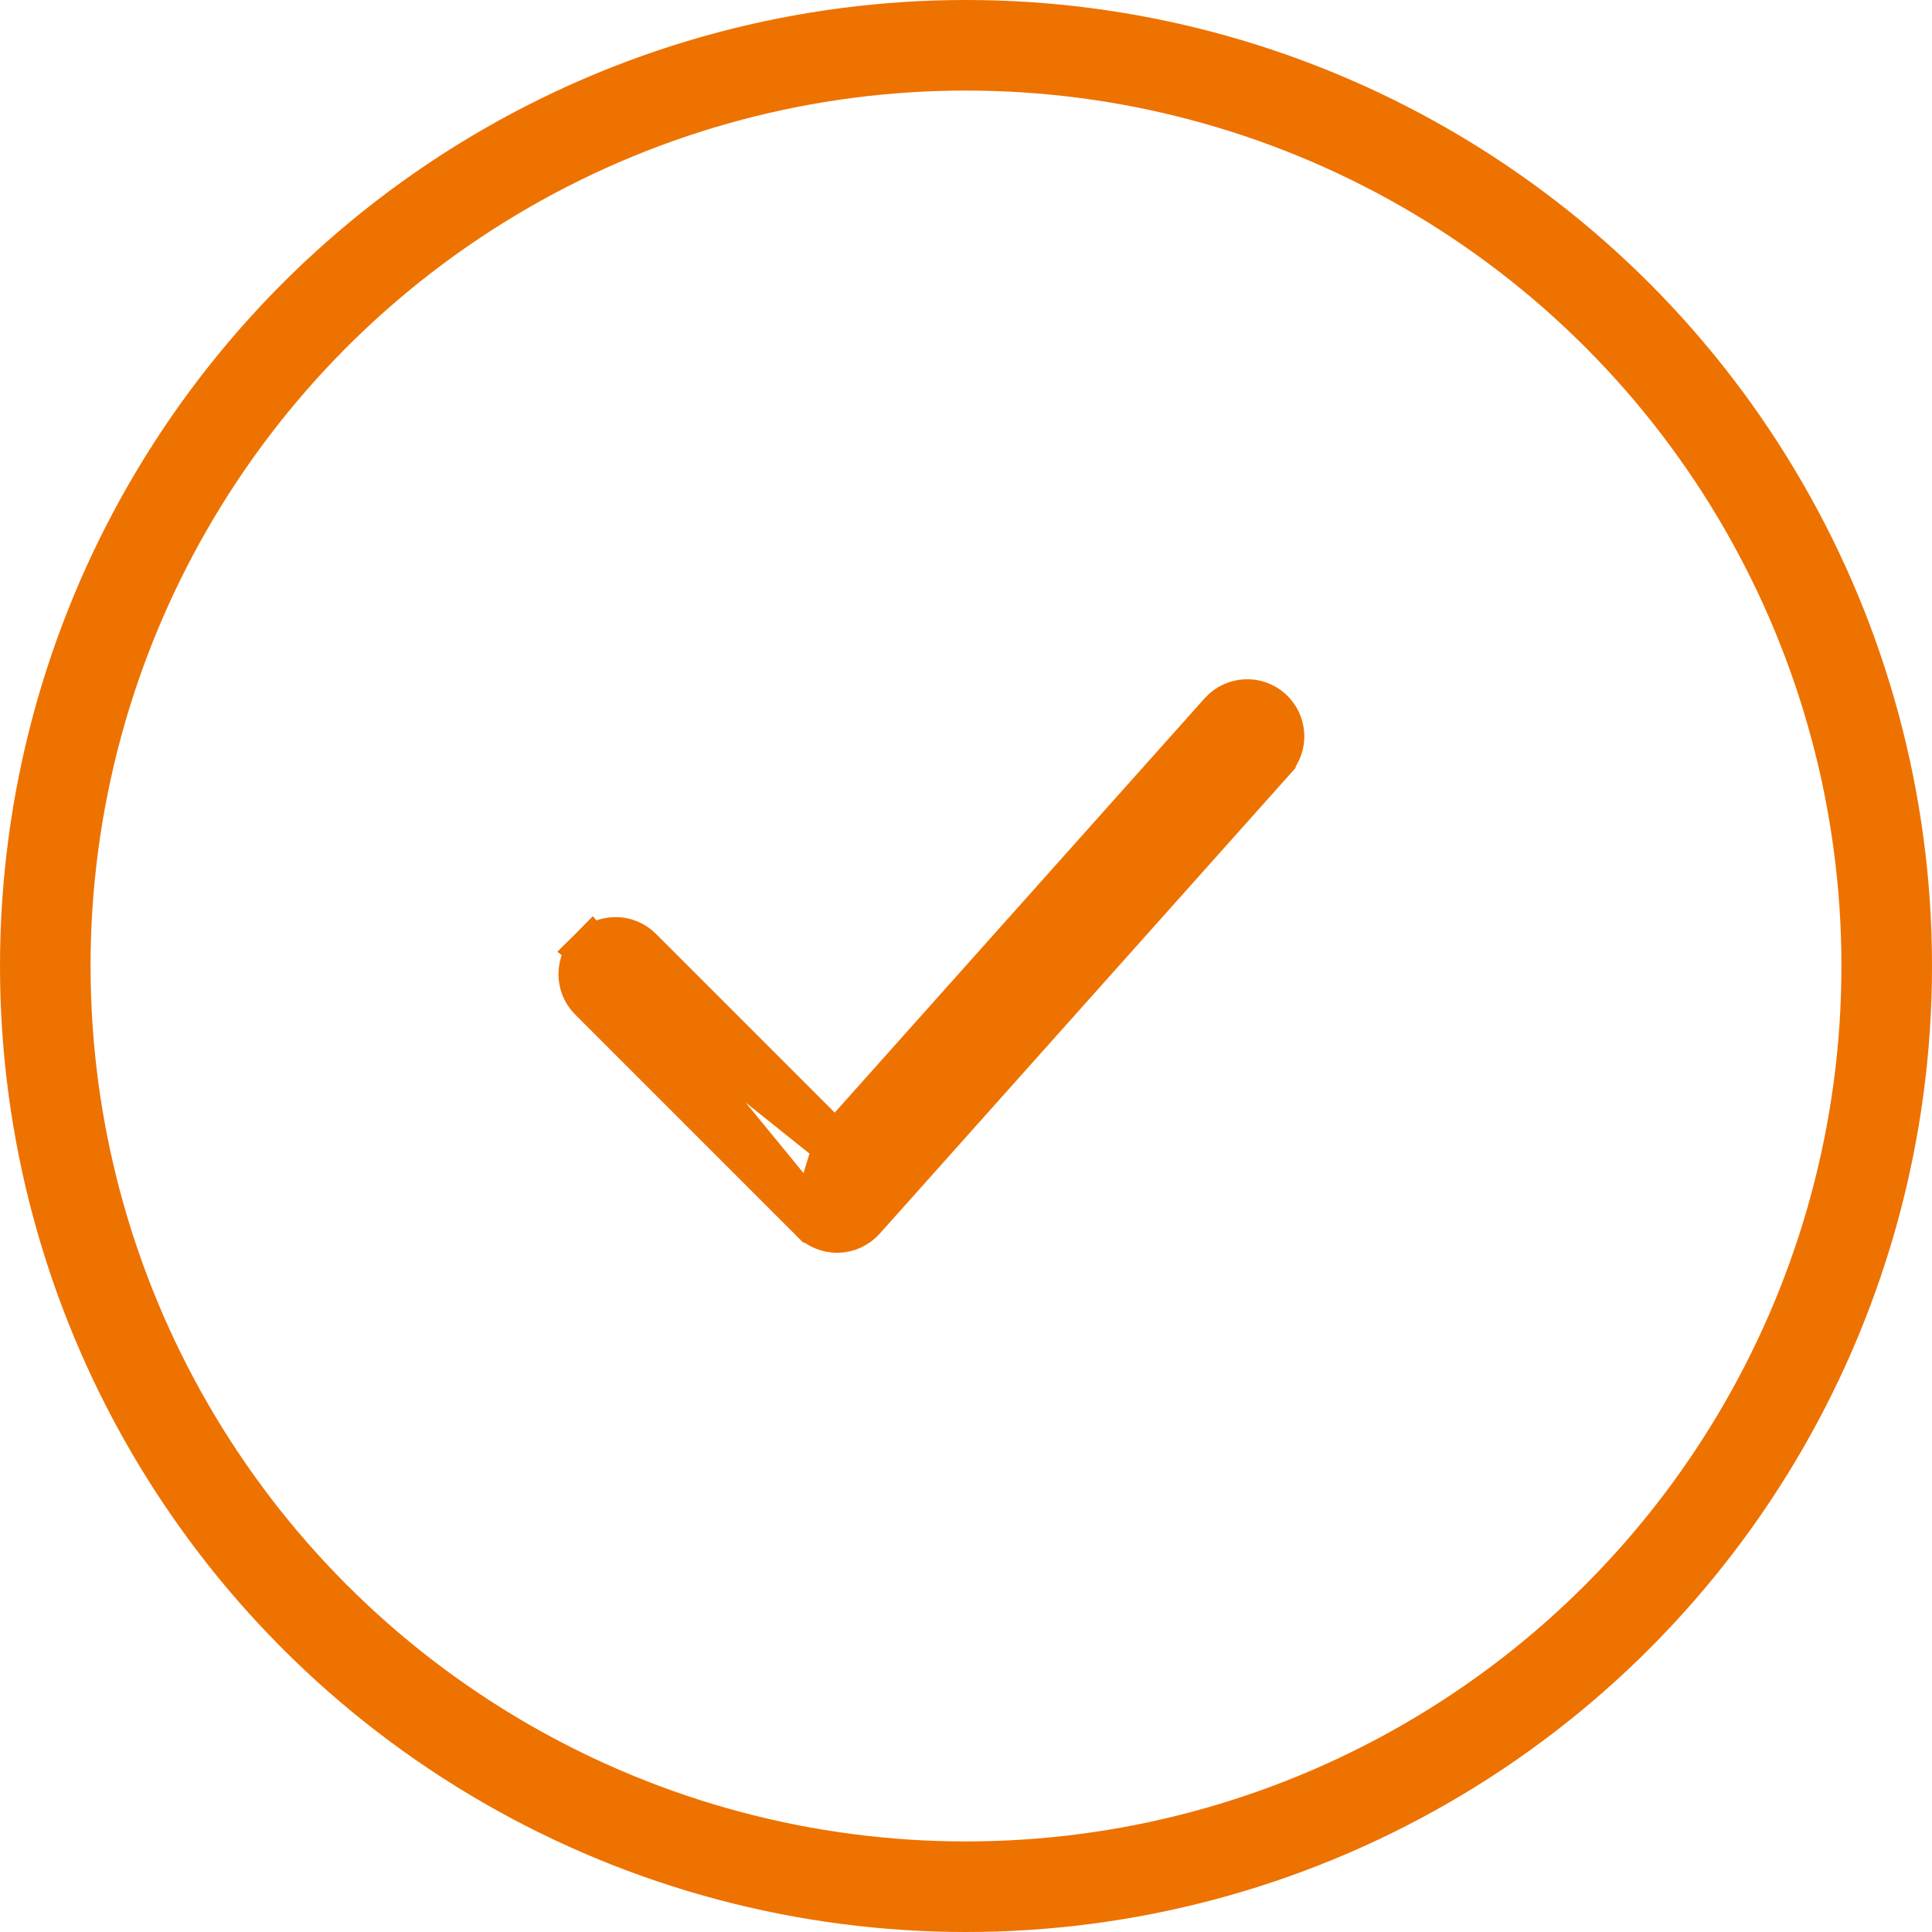
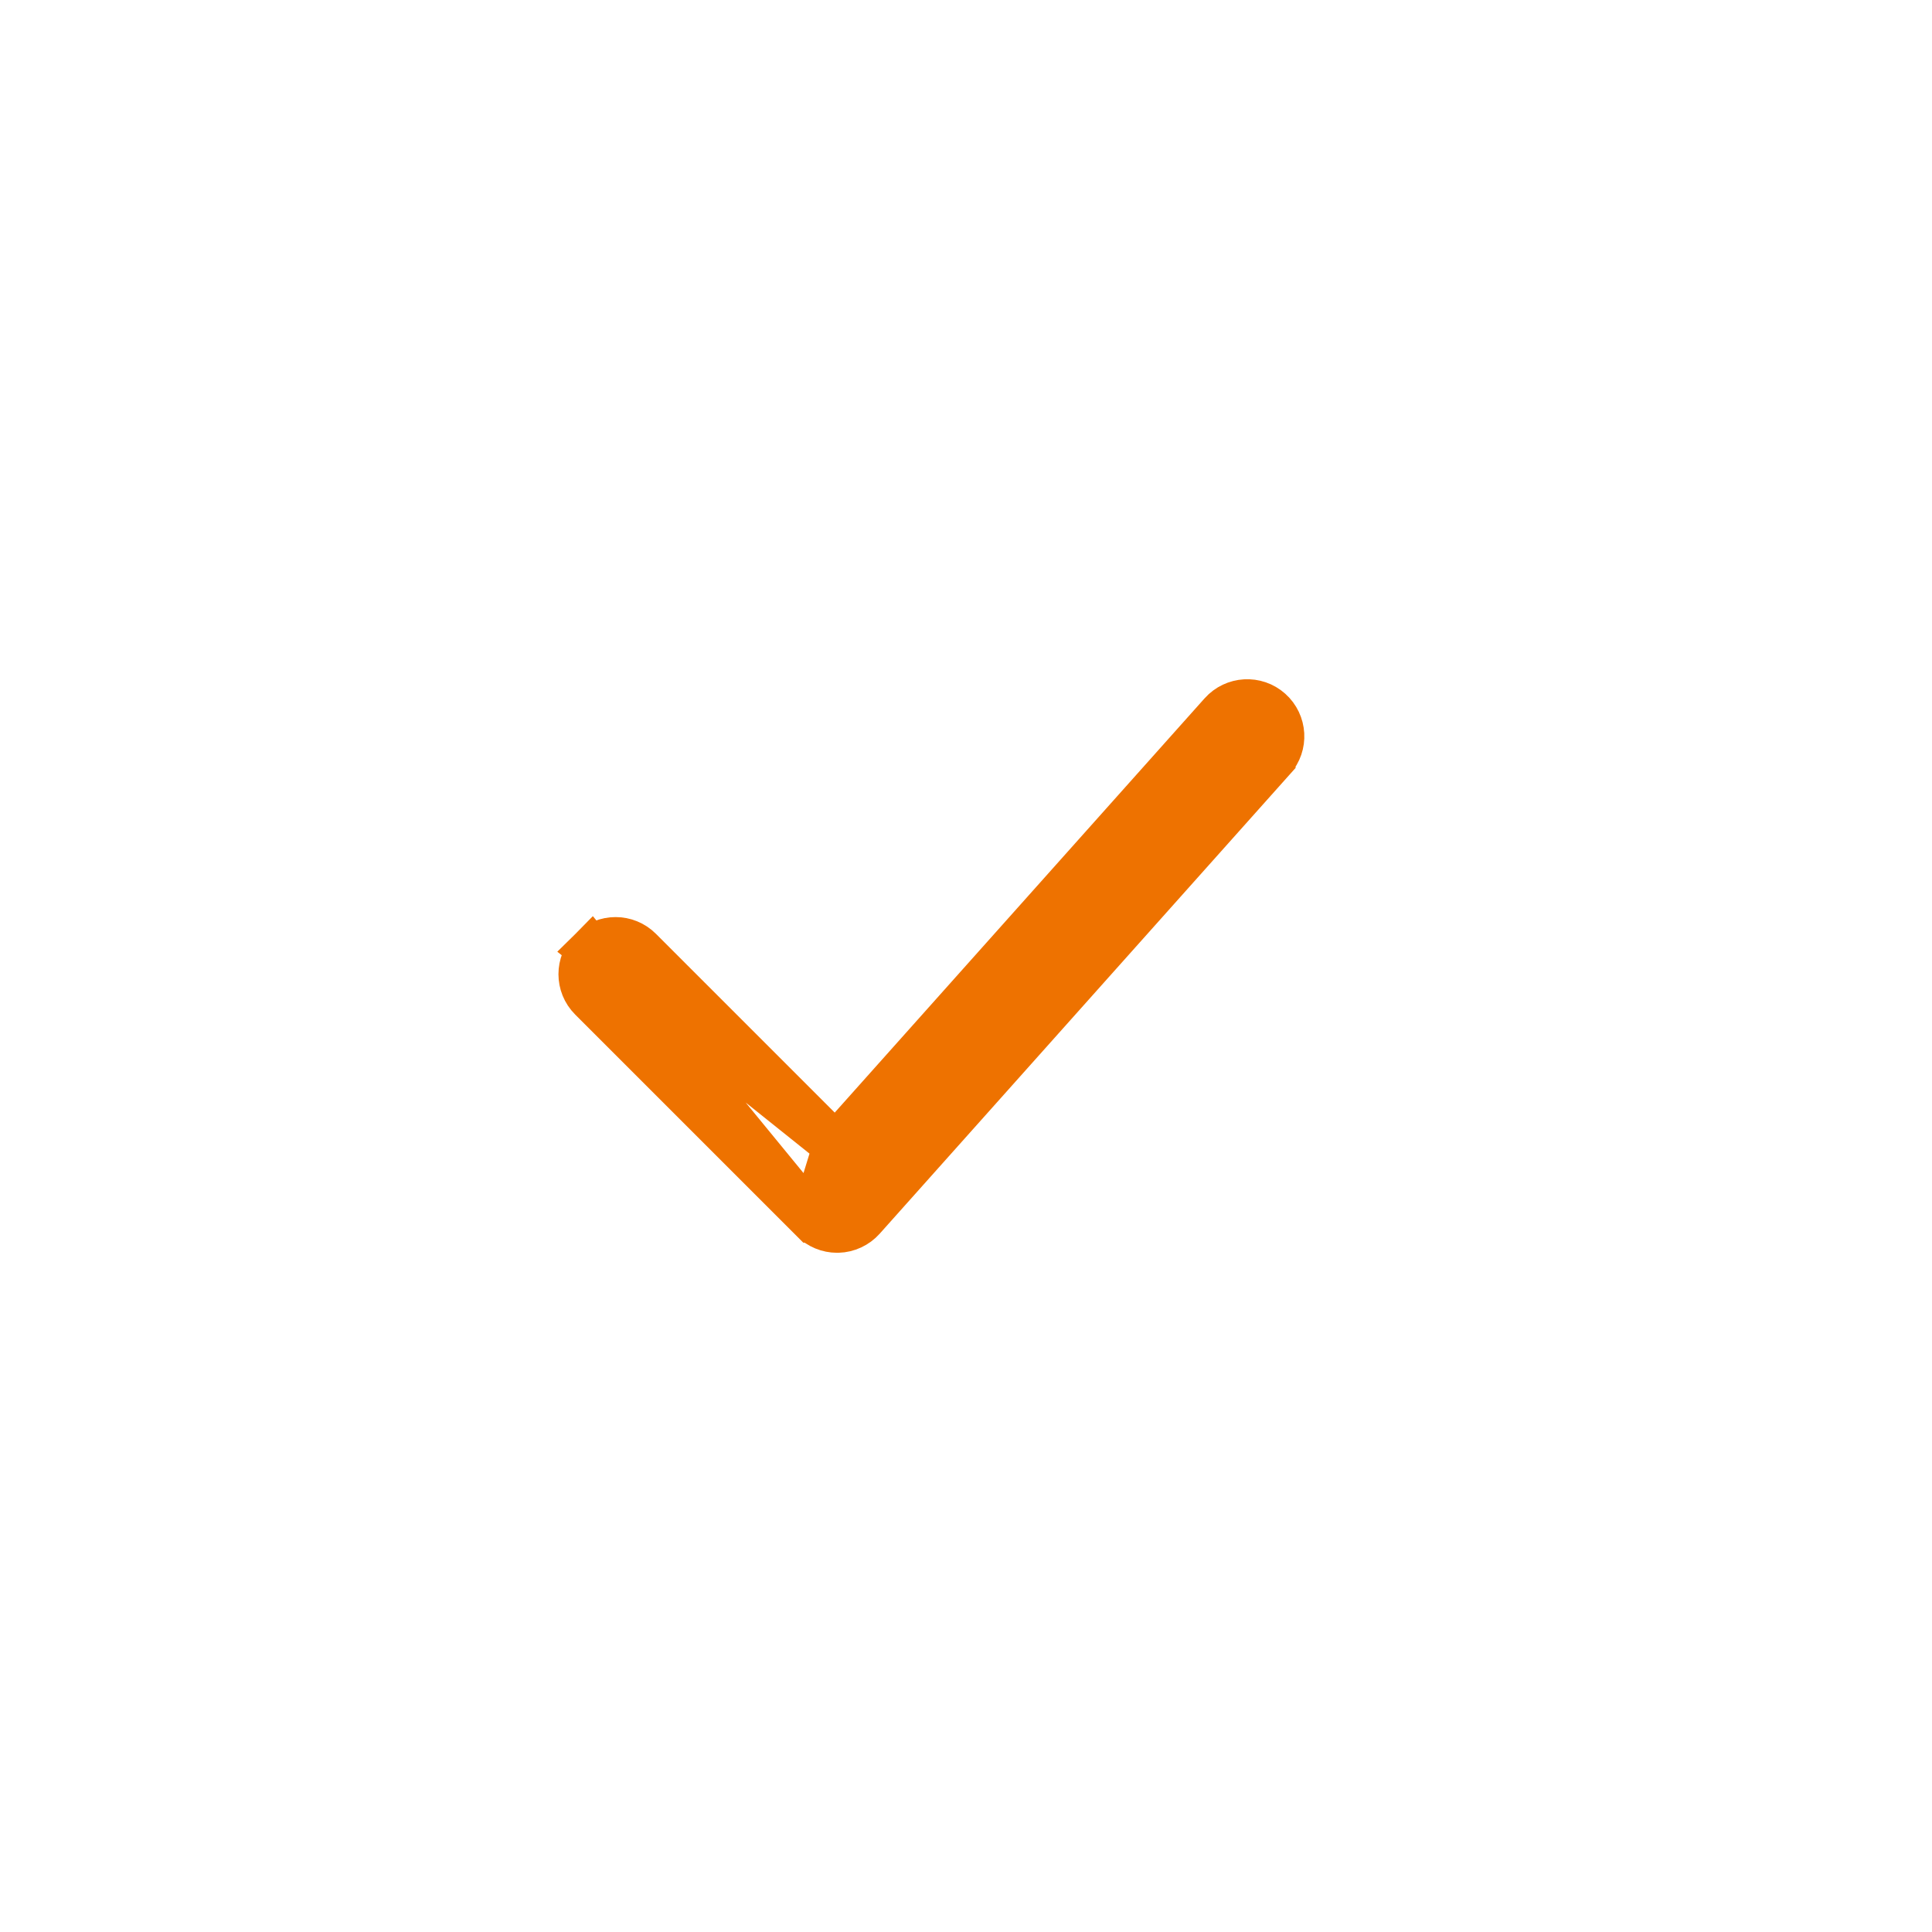
<svg xmlns="http://www.w3.org/2000/svg" width="32" height="32" viewBox="0 0 32 32" fill="none">
-   <circle cx="16" cy="16" r="15.25" stroke="#EE7200" stroke-width="1.5" />
  <path d="M13.462 20.208L13.461 20.208L9.792 16.539L9.792 16.539C9.569 16.316 9.569 15.955 9.792 15.732L13.462 20.208ZM13.462 20.208C13.569 20.315 13.714 20.375 13.865 20.375H13.865H13.865H13.865H13.865H13.865H13.865H13.865H13.865H13.865H13.865H13.865H13.865H13.865H13.865H13.865H13.865H13.865H13.865H13.865H13.865H13.865H13.865H13.865H13.865H13.865H13.865H13.865H13.865H13.865H13.865H13.865H13.865H13.865H13.865H13.865H13.866H13.866H13.866H13.866H13.866H13.866H13.866H13.866H13.866H13.866H13.866H13.866H13.866H13.866H13.866H13.866H13.866H13.866H13.866H13.866H13.866H13.866H13.866H13.866H13.866H13.866H13.866H13.866H13.866H13.866H13.866H13.866H13.866H13.866H13.866H13.866H13.866H13.866H13.866H13.866H13.866H13.866H13.866H13.866H13.866H13.866H13.866H13.866H13.866H13.866H13.866H13.866H13.866H13.866H13.866H13.866H13.866H13.866H13.866H13.866H13.866H13.866H13.866H13.866H13.866H13.866H13.866H13.866H13.866H13.866H13.866H13.866H13.866H13.866H13.866H13.866H13.866H13.866H13.866H13.866H13.866H13.866H13.866H13.866H13.866H13.866H13.866H13.866H13.866H13.866H13.866H13.866H13.867H13.867H13.867H13.867H13.867H13.867H13.867H13.867H13.867H13.867H13.867H13.867H13.867H13.867H13.867H13.867H13.867H13.867H13.867H13.867H13.867H13.867H13.867H13.867H13.867H13.867H13.867H13.867H13.867H13.867H13.867H13.867H13.867H13.867H13.867H13.867H13.867H13.867H13.867H13.867H13.867H13.867H13.867H13.867H13.867H13.867H13.867H13.867H13.867H13.867H13.867H13.867H13.867H13.867H13.867H13.867H13.867H13.867H13.867H13.867H13.867H13.867H13.867H13.867H13.867H13.867H13.867H13.867H13.867H13.867H13.867H13.867H13.867H13.867H13.867H13.867H13.867H13.867H13.867H13.867H13.867H13.867H13.867H13.867H13.867H13.867H13.867H13.867H13.867H13.867H13.867H13.867H13.867H13.867H13.867H13.867H13.867H13.867H13.867H13.867H13.867H13.867H13.867H13.868H13.868H13.868H13.868H13.868H13.868H13.868H13.868H13.868H13.868H13.868H13.868H13.868H13.868H13.868H13.868H13.868H13.868H13.868H13.868H13.868H13.868H13.868H13.868H13.868H13.868H13.868H13.868H13.868H13.868H13.868H13.868H13.868H13.868H13.868H13.868H13.868H13.868H13.868H13.868H13.868H13.868H13.868H13.868H13.868H13.868H13.868H13.868H13.868H13.868H13.868H13.868H13.868H13.868H13.868H13.868H13.868H13.868H13.868H13.868H13.868H13.868H13.868H13.868H13.868H13.868H13.868H13.868H13.868H13.868H13.868H13.868H13.868H13.868H13.868H13.868H13.868H13.868H13.868H13.868H13.868H13.868H13.868H13.868H13.868H13.868H13.868H13.868H13.868H13.868H13.868H13.868H13.868H13.868H13.869H13.869H13.869H13.869H13.869H13.869H13.869H13.869H13.869H13.869H13.869H13.869H13.869H13.869H13.869H13.869H13.869H13.869H13.869H13.869H13.869H13.869H13.869H13.869H13.869H13.869H13.869H13.869H13.869H13.869H13.869H13.869H13.869H13.869H13.869H13.869H13.869H13.869H13.869H13.869H13.869H13.869H13.869H13.869H13.869H13.869H13.869H13.869H13.869H13.869H13.869H13.869H13.869H13.869H13.869H13.869H13.869H13.869H13.869H13.869H13.869H13.869H13.869H13.869H13.869H13.869H13.869H13.869H13.869H13.869H13.869H13.869H13.869H13.869H13.869H13.869H13.869H13.869H13.869H13.869H13.869H13.869H13.869H13.869H13.869H13.87H13.87H13.87H13.87H13.87H13.87H13.87H13.87H13.87H13.87H13.87H13.87H13.87H13.87H13.87H13.87H13.87H13.87H13.87H13.87H13.87H13.87H13.87H13.87H13.87H13.87H13.87H13.87H13.87H13.87H13.87H13.87H13.87H13.87H13.87H13.87H13.87H13.87H13.87H13.87H13.87H13.87H13.87H13.87H13.87H13.87H13.87H13.87H13.87H13.87H13.87H13.87H13.87H13.87H13.87H13.87H13.87H13.87H13.87H13.87H13.87H13.87H13.87H13.87H13.87H13.87H13.87H13.87H13.87H13.87H13.87H13.87H13.87H13.87H13.87H13.87H13.87H13.87H13.87H13.87H13.87H13.87H13.87H13.87H13.87H13.87H13.87H13.87H13.87H13.87H13.87H13.87H13.87H13.87H13.87H13.87H13.87H13.87H13.87H13.87H13.87H13.871H13.871V20.375L13.881 20.375C14.038 20.37 14.186 20.301 14.291 20.184L14.291 20.184L21.084 12.576L21.084 12.575C21.294 12.341 21.273 11.98 21.038 11.77C20.803 11.56 20.442 11.581 20.232 11.816L20.232 11.816L13.841 18.974M13.462 20.208L13.841 18.974M13.841 18.974L10.599 15.732C10.599 15.732 10.599 15.732 10.599 15.732C10.376 15.509 10.015 15.509 9.792 15.732L13.841 18.974Z" fill="#EE7200" stroke="#EE7200" stroke-width="0.75" />
</svg>